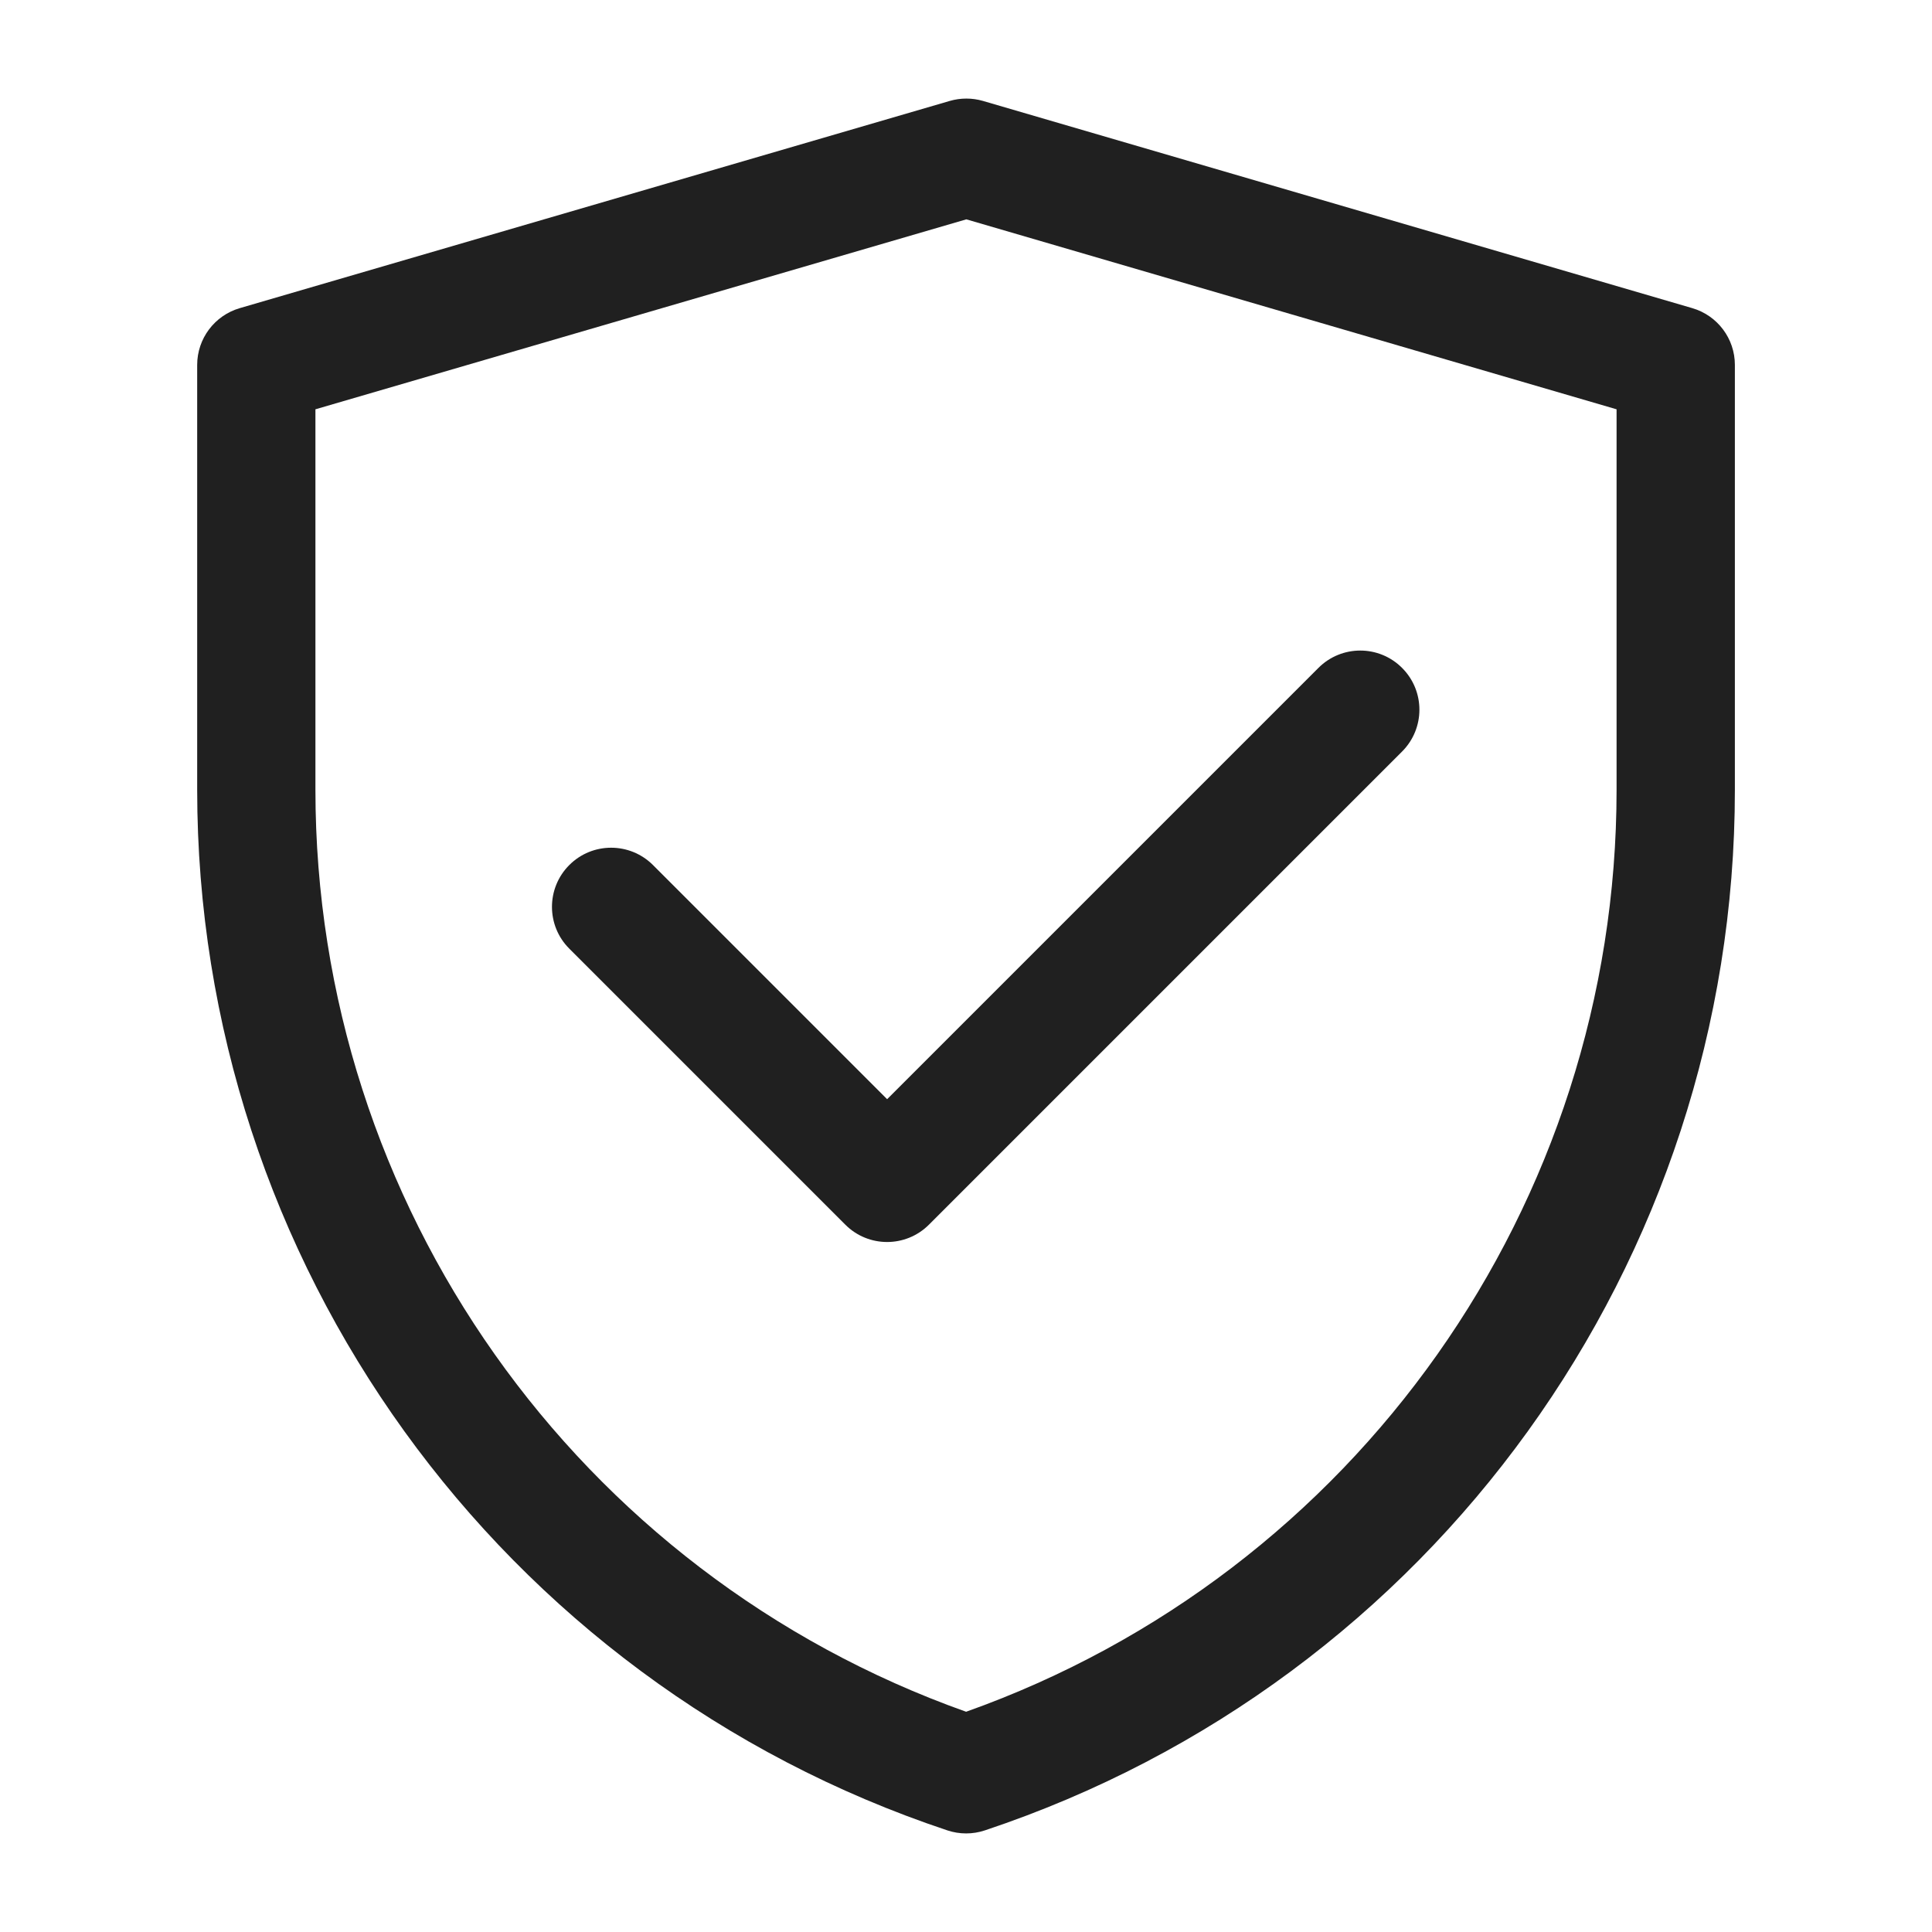
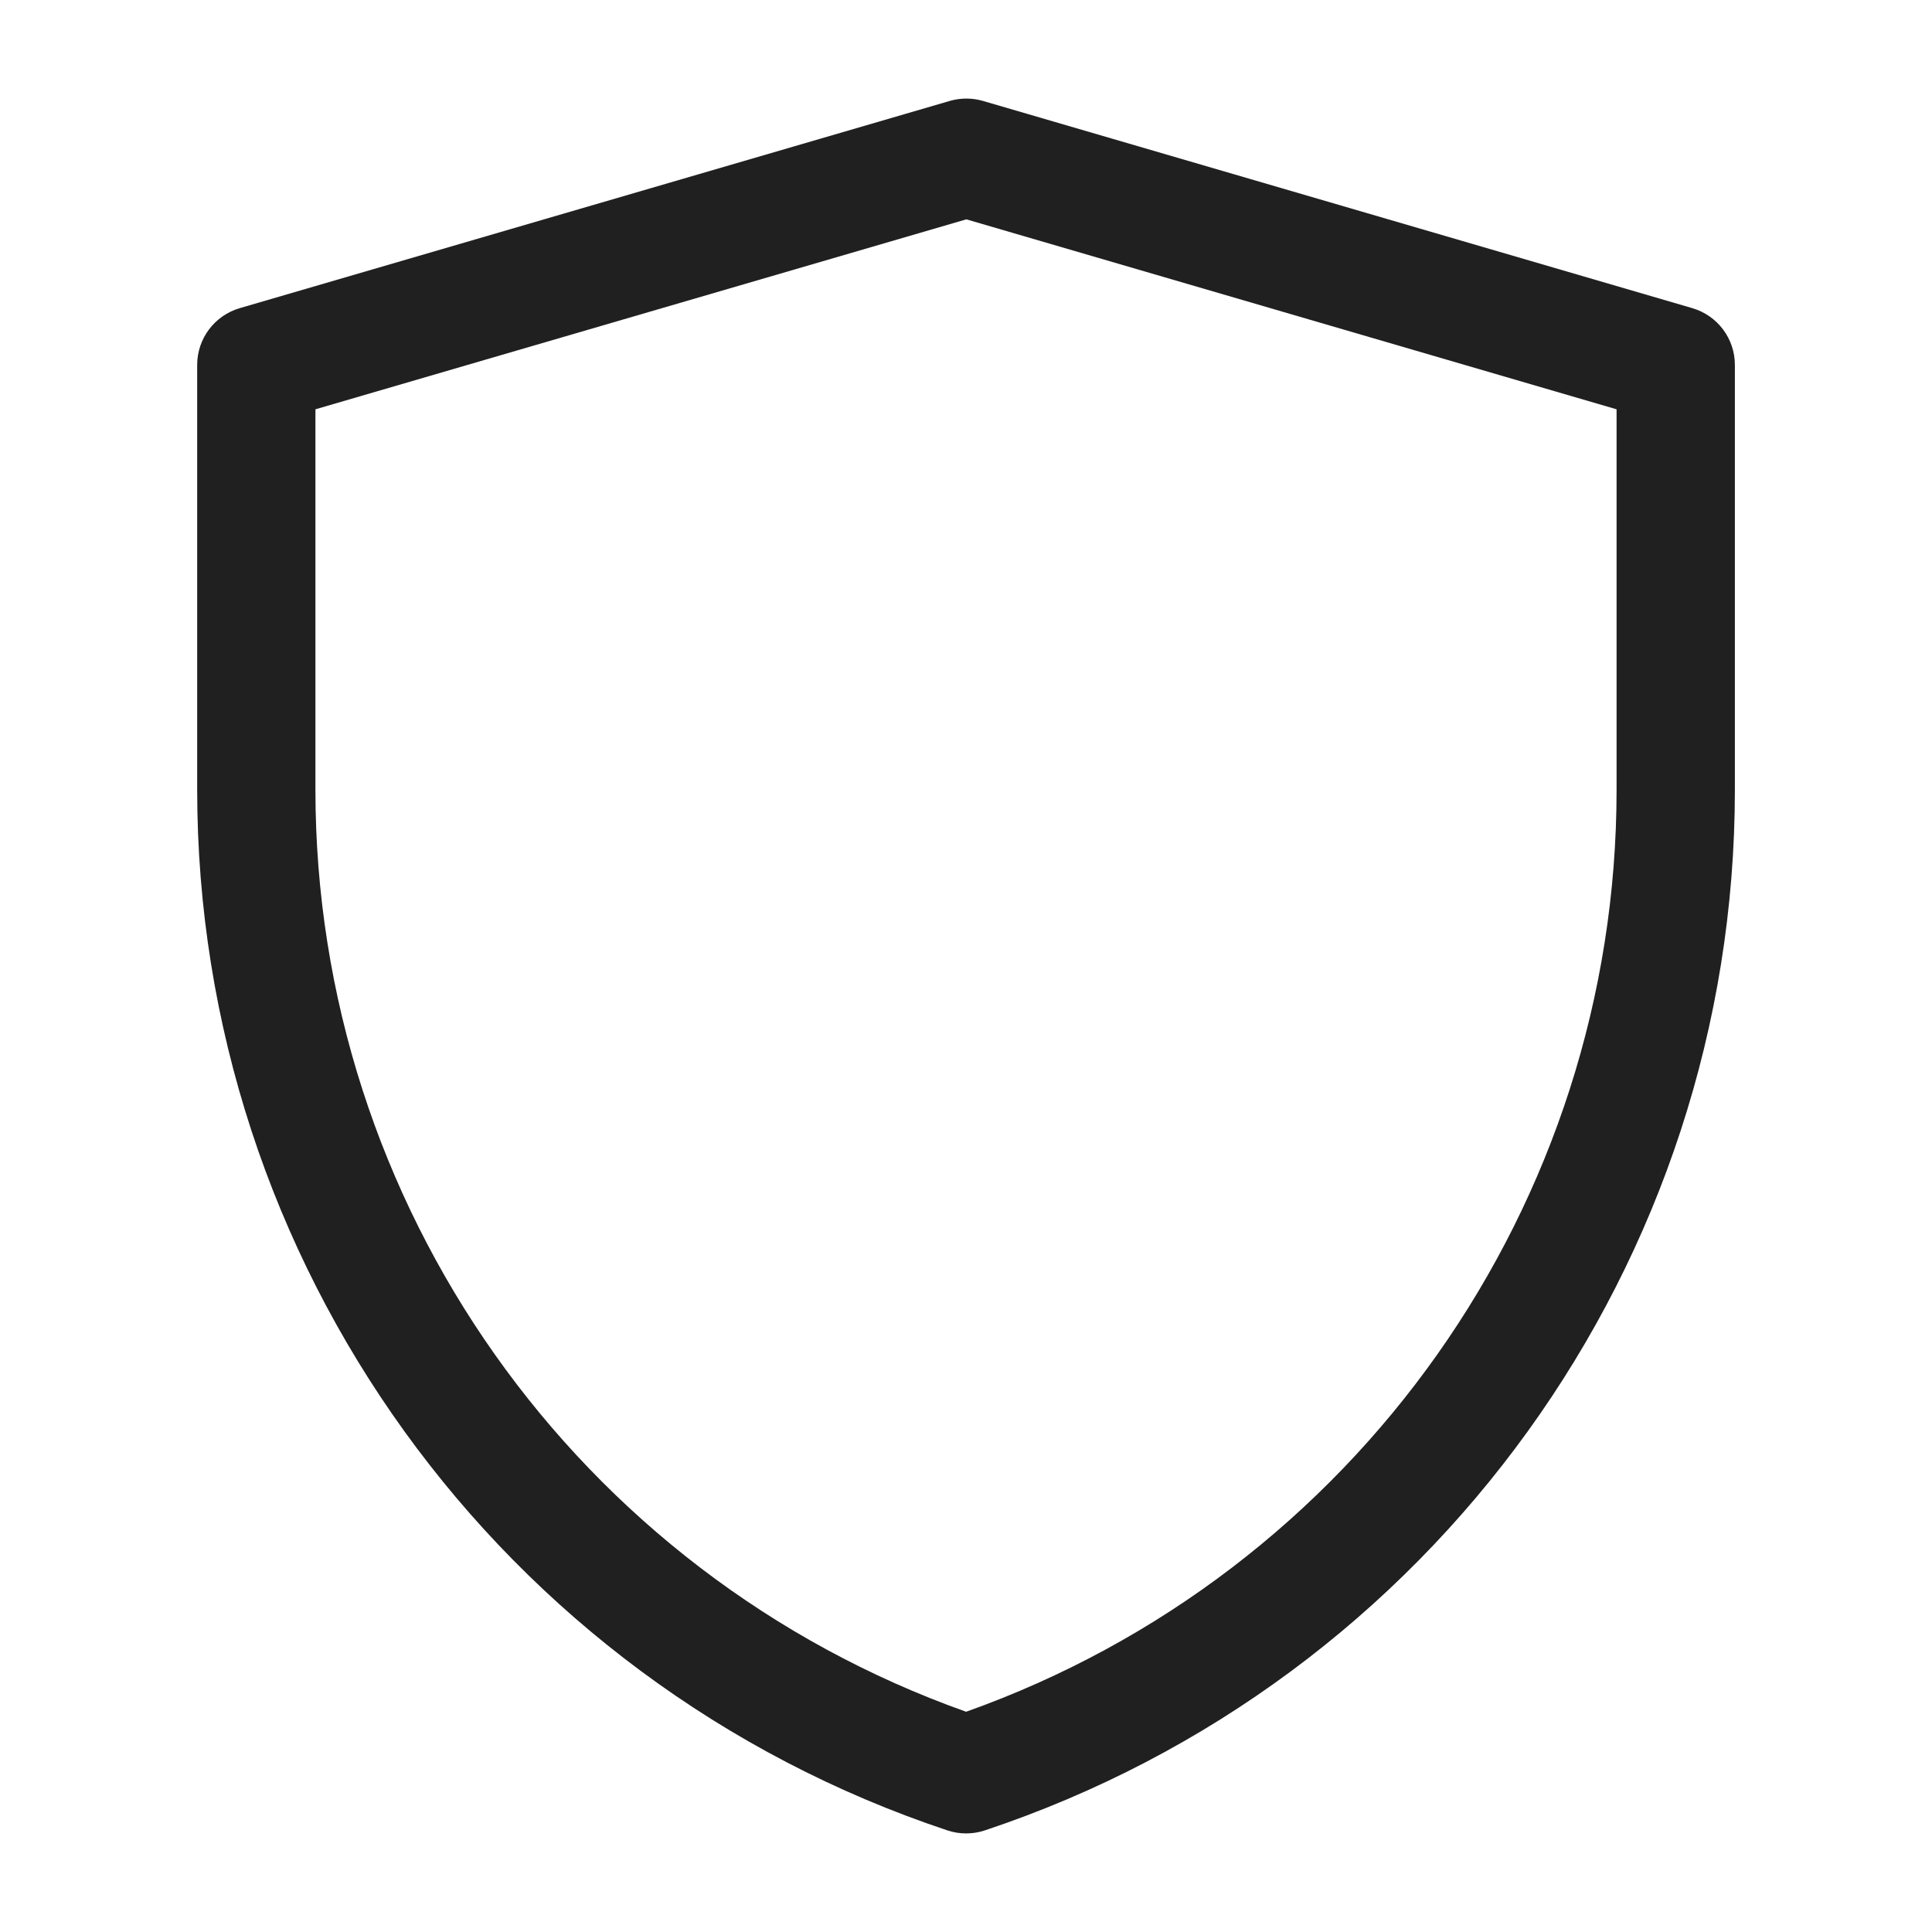
<svg xmlns="http://www.w3.org/2000/svg" width="34" height="34" viewBox="0 0 34 34" fill="none">
  <path fill-rule="evenodd" clip-rule="evenodd" d="M16.715 1.776C16.905 1.721 17.108 1.721 17.298 1.776L29.782 5.423C30.226 5.553 30.531 5.96 30.531 6.422V13.901C30.531 22.21 25.214 29.586 17.331 32.212C17.118 32.283 16.887 32.283 16.673 32.212C8.789 29.586 3.47 22.208 3.47 13.898V6.422C3.47 5.96 3.775 5.553 4.219 5.423L16.715 1.776ZM5.551 7.203V13.898C5.551 21.196 10.149 27.688 17.002 30.124C23.853 27.688 28.449 21.197 28.449 13.901V7.203L17.006 3.86L5.551 7.203Z" fill="#202020" />
-   <path fill-rule="evenodd" clip-rule="evenodd" d="M24.674 11.754C25.081 12.16 25.081 12.819 24.674 13.226L16.348 21.552C15.941 21.959 15.282 21.959 14.876 21.552L10.019 16.695C9.612 16.289 9.612 15.63 10.019 15.223C10.425 14.817 11.084 14.817 11.491 15.223L15.612 19.344L23.202 11.754C23.609 11.347 24.268 11.347 24.674 11.754Z" fill="#202020" />
</svg>